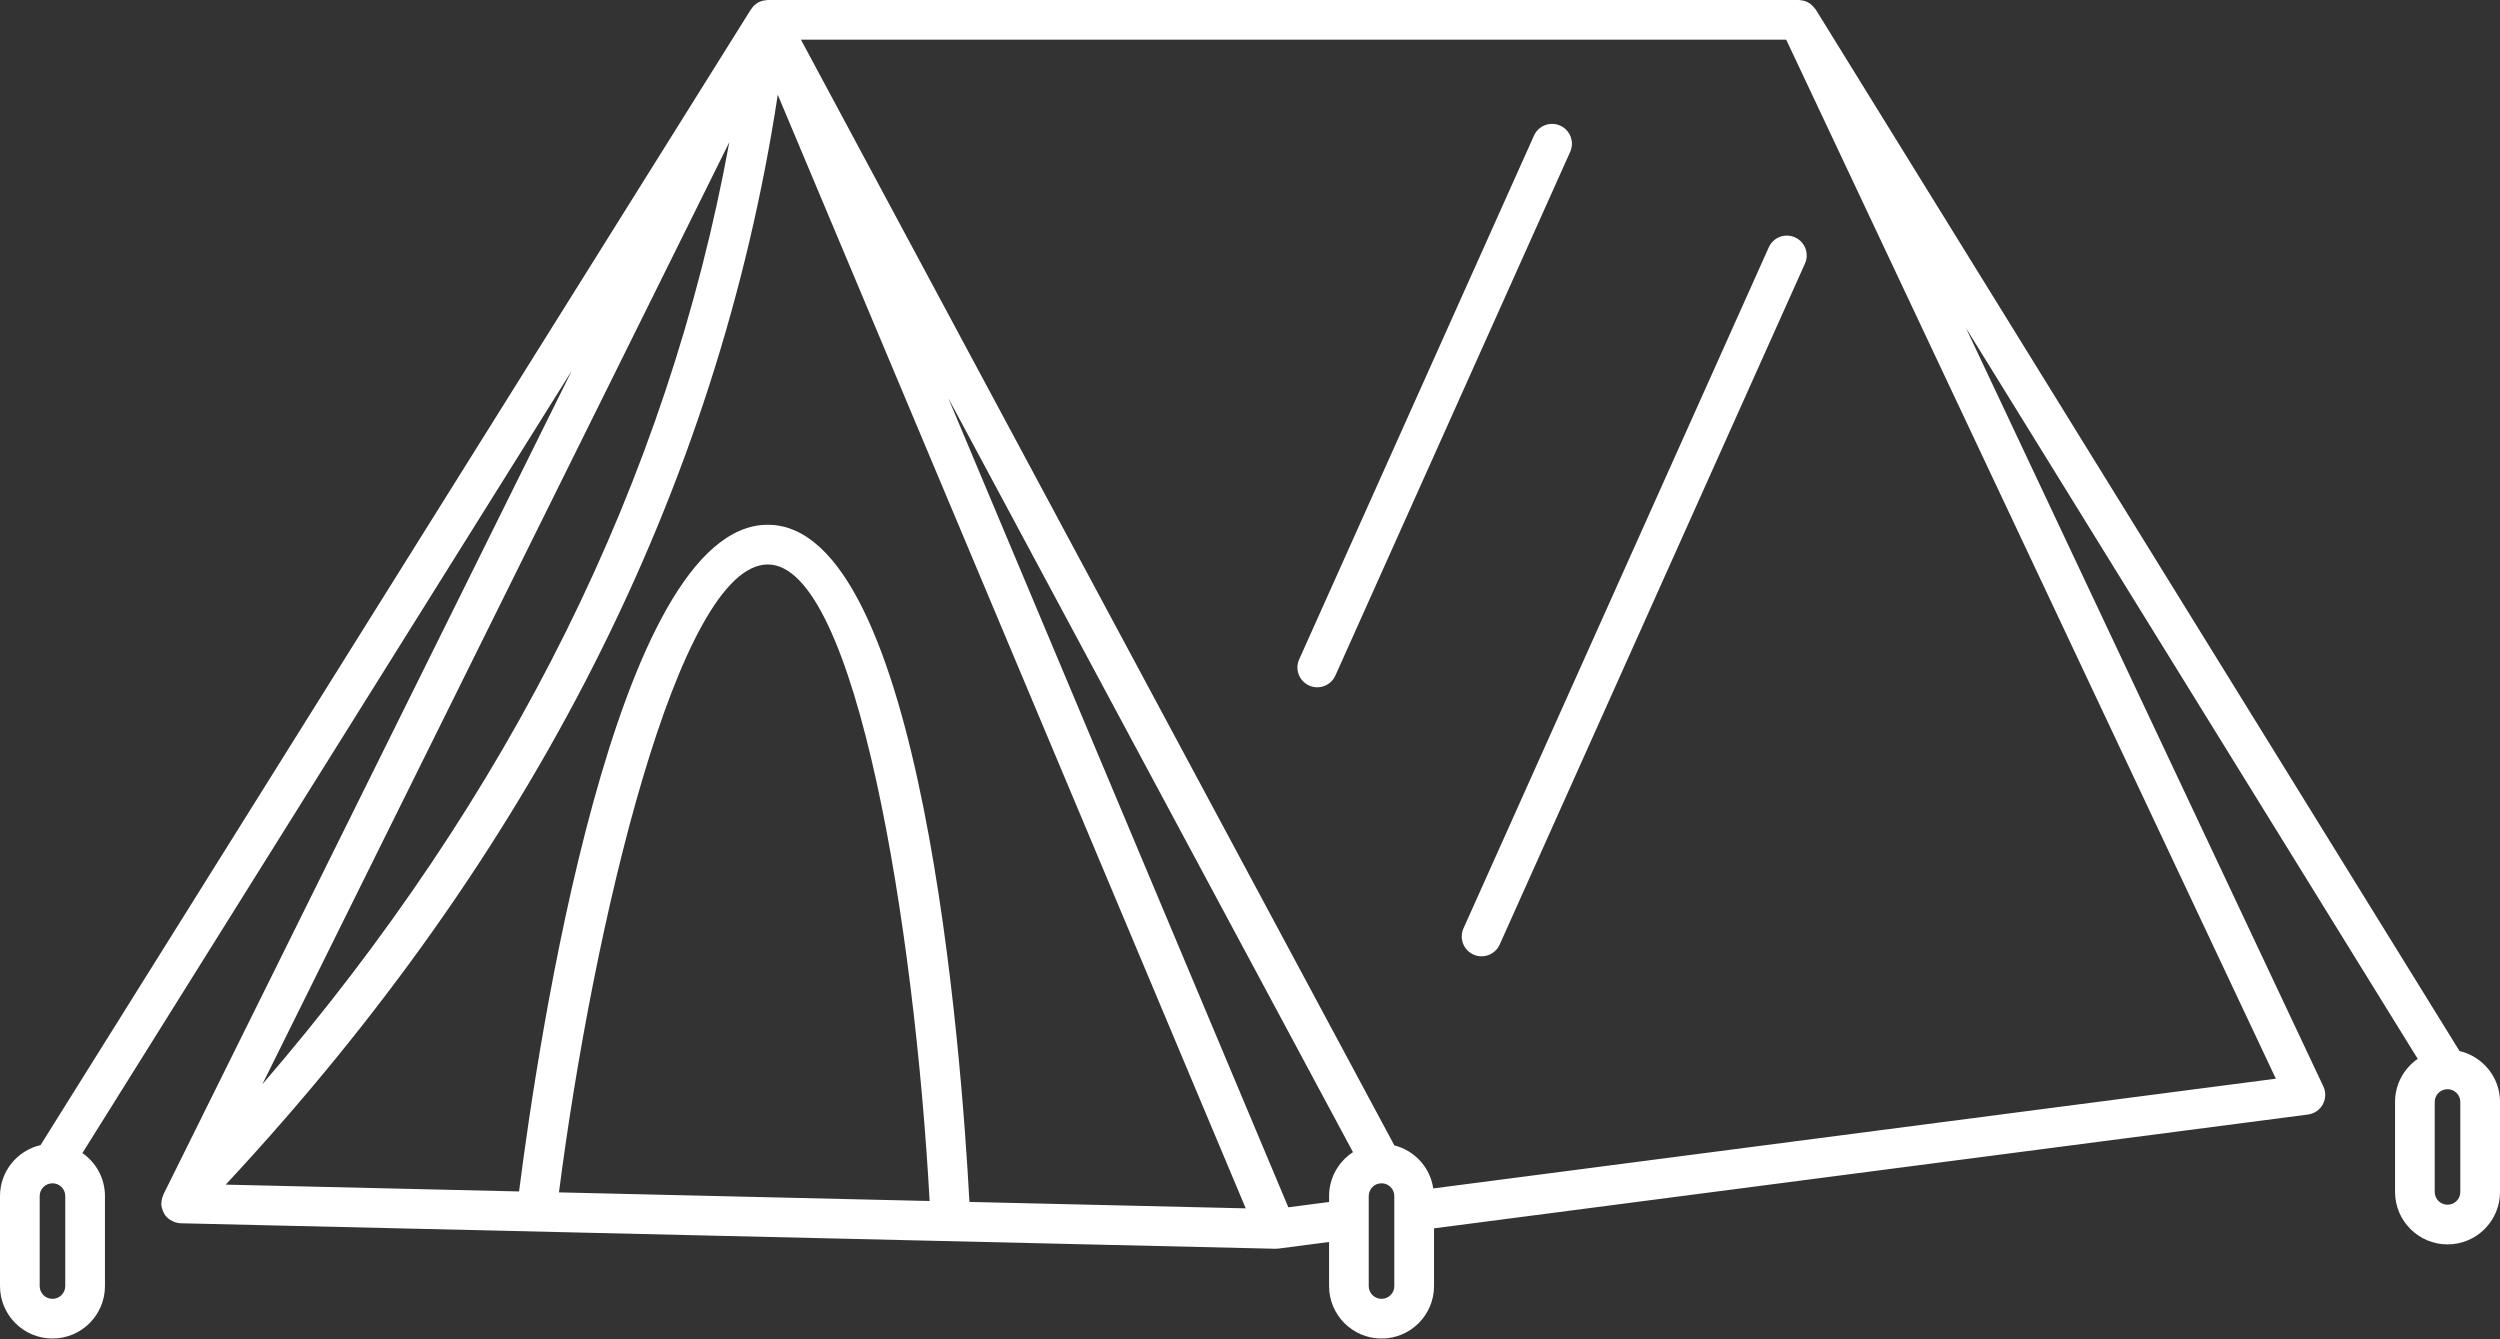
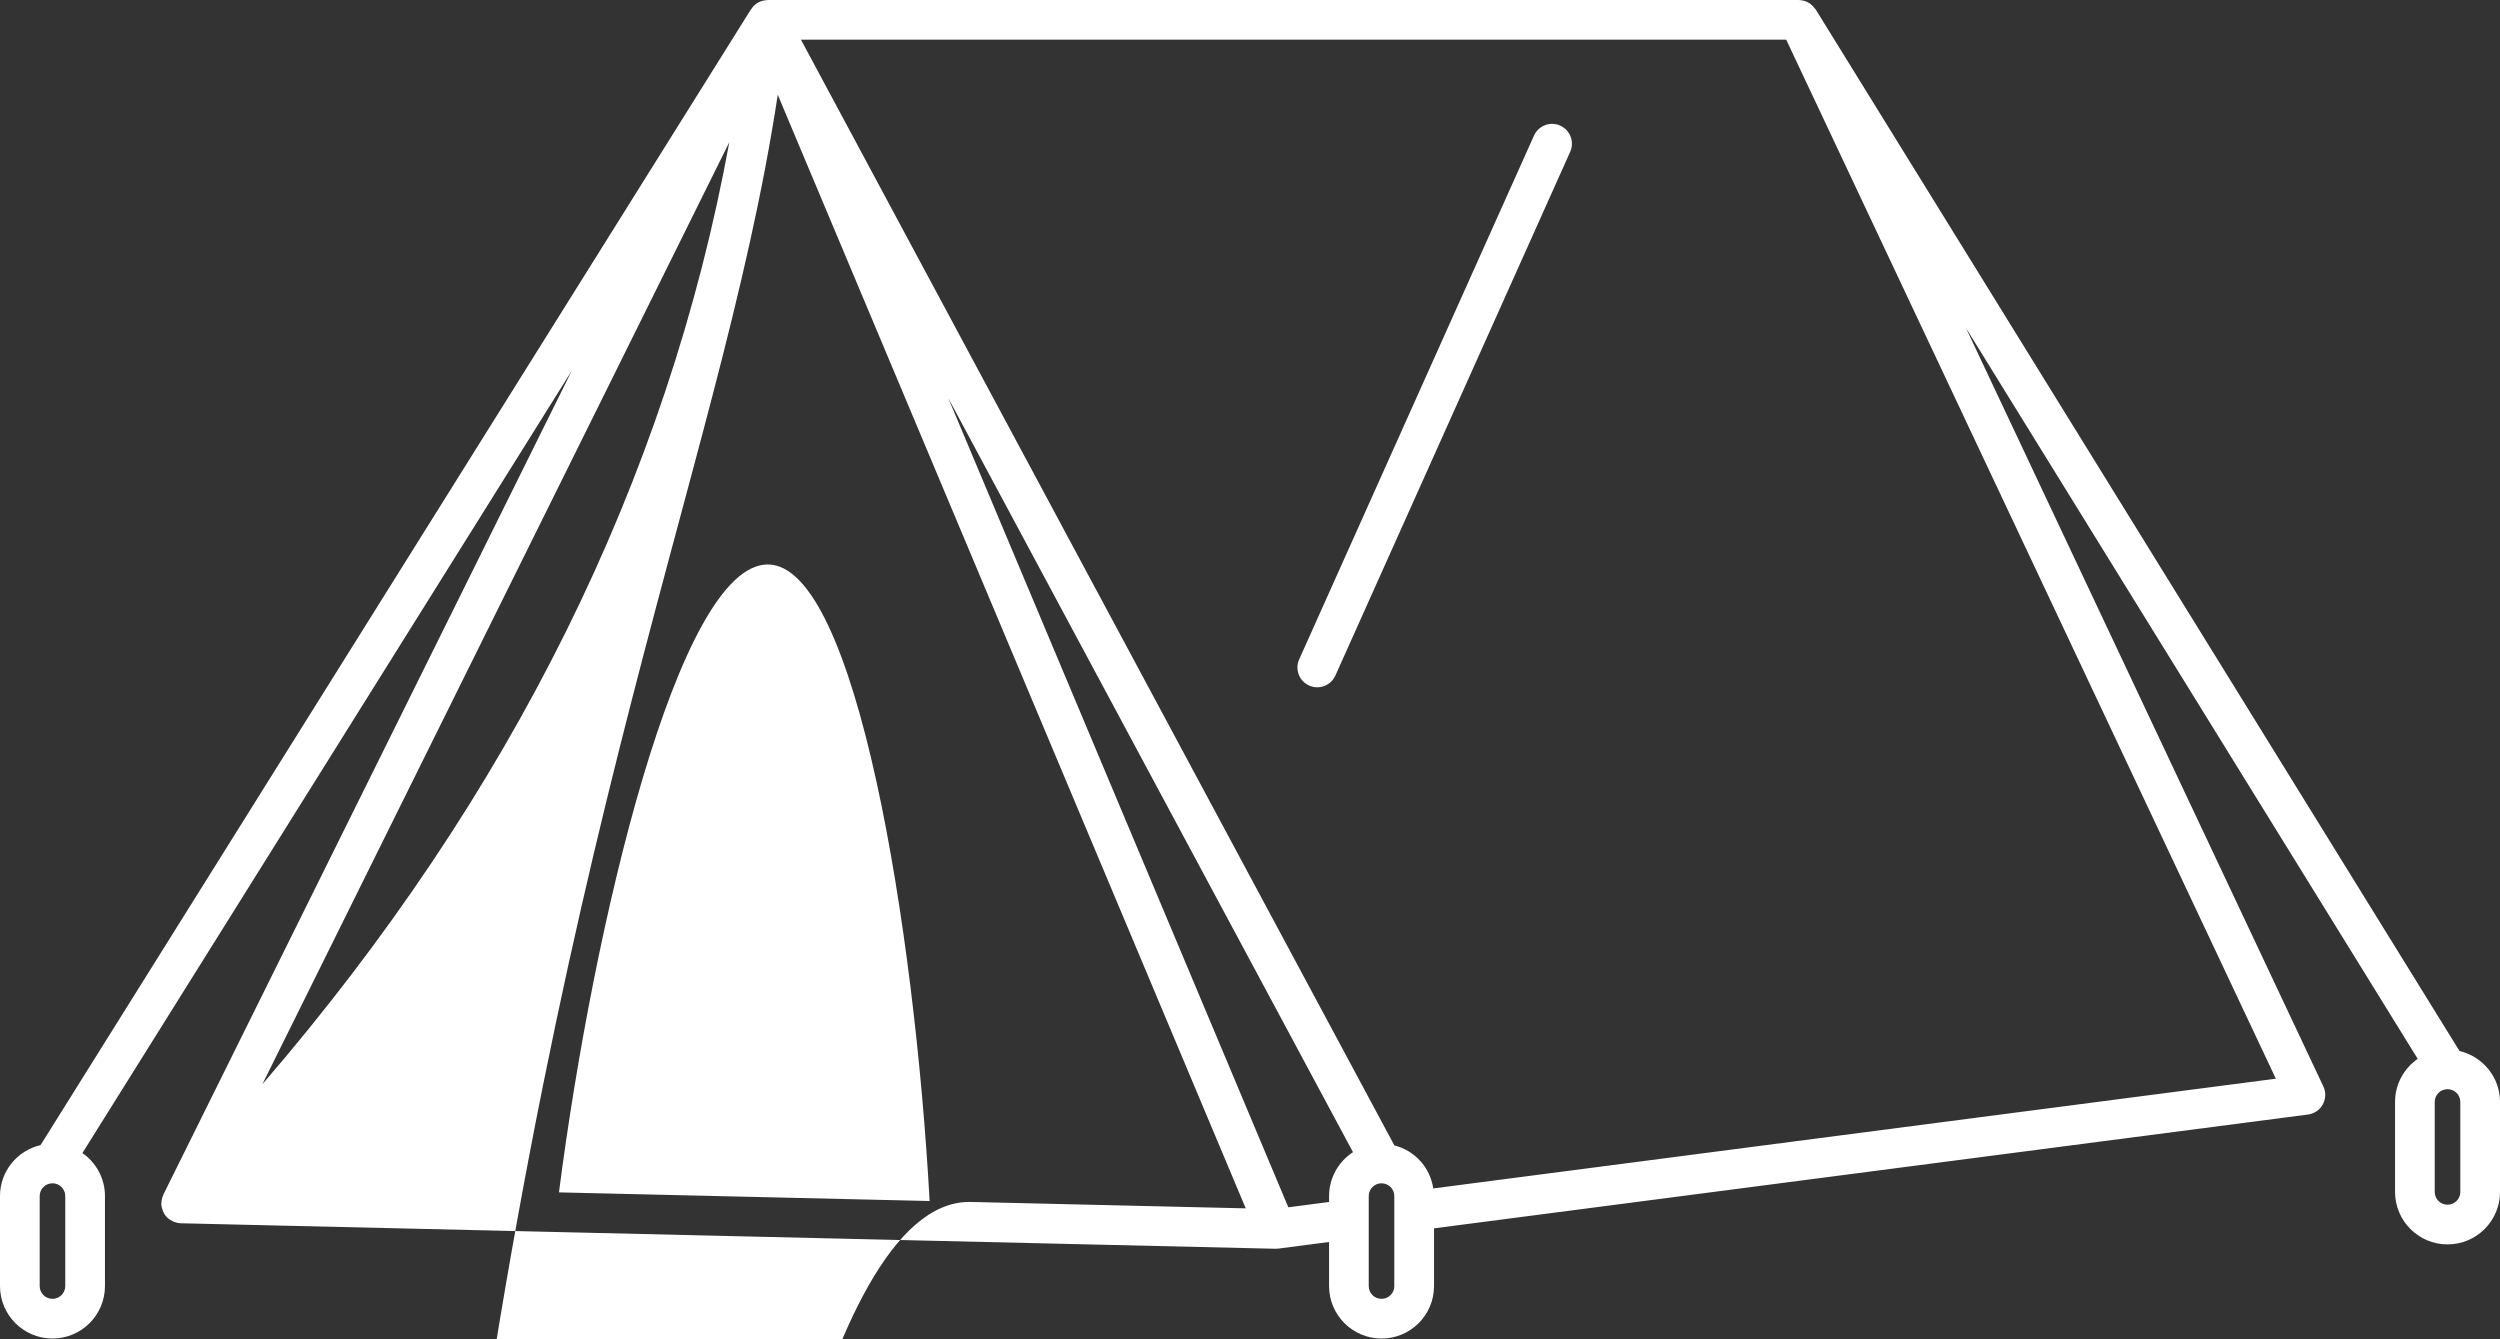
<svg xmlns="http://www.w3.org/2000/svg" fill="#ffffff" height="67.5" preserveAspectRatio="xMidYMid meet" version="1" viewBox="0.0 0.0 126.0 67.5" width="126" zoomAndPan="magnify">
  <rect x="0.0" y="0.0" width="126.0" height="67.5" fill="#333333" stroke="none" />
  <g id="change1_1">
    <path d="M78.634,6.331c-0.504-0.227-1.096-0.001-1.321,0.503L65.479,33.231c-0.227,0.504-0.001,1.096,0.503,1.321 c0.133,0.06,0.271,0.088,0.408,0.088c0.383,0,0.747-0.22,0.913-0.591L79.137,7.652C79.363,7.148,79.138,6.557,78.634,6.331z" fill="inherit" />
-     <path d="M89.146,12.466L73.76,46.789c-0.227,0.504-0.001,1.096,0.503,1.321c0.133,0.06,0.271,0.088,0.408,0.088 c0.383,0,0.747-0.22,0.913-0.591L90.97,13.284c0.227-0.504,0.001-1.096-0.503-1.321C89.962,11.736,89.371,11.962,89.146,12.466z" fill="inherit" />
-     <path d="M123.96,52.972L91.51,0.475c-0.01-0.017-0.028-0.025-0.039-0.041c-0.056-0.08-0.12-0.149-0.195-0.209 c-0.02-0.016-0.037-0.035-0.058-0.05c-0.094-0.063-0.196-0.11-0.307-0.139c-0.029-0.008-0.059-0.008-0.088-0.013 C90.768,0.014,90.715,0,90.659,0H38.697c-0.01,0-0.019,0.005-0.029,0.006c-0.008,0-0.016,0.002-0.025,0.002 c-0.024,0.001-0.046,0.003-0.07,0.006c-0.089,0.009-0.174,0.029-0.255,0.063c-0.007,0.003-0.014,0.006-0.021,0.009 c-0.059,0.026-0.115,0.055-0.168,0.093c-0.008,0.006-0.015,0.013-0.023,0.019c-0.007,0.005-0.013,0.011-0.02,0.017 c-0.011,0.008-0.021,0.017-0.031,0.026c-0.017,0.015-0.036,0.027-0.052,0.043c-0.006,0.005-0.012,0.009-0.018,0.015 c-0.018,0.019-0.033,0.039-0.05,0.059c-0.018,0.021-0.03,0.045-0.046,0.068c-0.001,0.002-0.002,0.003-0.003,0.005 c-0.011,0.015-0.028,0.024-0.038,0.04L2.044,57.713C0.875,57.985,0,59.029,0,60.28v4.539c0,1.457,1.185,2.642,2.642,2.642h0.006 c1.457,0,2.642-1.185,2.642-2.642V60.28c0-0.897-0.451-1.688-1.137-2.166l24.667-39.435L8.233,60.208 c-0.009,0.018-0.012,0.038-0.019,0.056c-0.011,0.027-0.019,0.053-0.028,0.08c-0.032,0.097-0.05,0.195-0.052,0.295 c0,0.014-0.004,0.028-0.003,0.042c0.003,0.111,0.03,0.219,0.069,0.324c0.01,0.027,0.022,0.052,0.035,0.079 c0.014,0.028,0.022,0.058,0.038,0.086c0.045,0.074,0.099,0.141,0.16,0.2c0.001,0.001,0.001,0.002,0.002,0.003 c0.004,0.003,0.008,0.004,0.012,0.008c0.081,0.076,0.176,0.133,0.277,0.178c0.024,0.011,0.047,0.022,0.072,0.031 c0.099,0.035,0.202,0.061,0.309,0.063l55.176,1.285c0.008,0,0.016,0,0.023,0c0,0,0.001,0,0.001,0c0.042,0,0.084-0.003,0.128-0.009 l2.552-0.332v2.223c0,1.457,1.185,2.642,2.642,2.642h0.006c1.457,0,2.642-1.185,2.642-2.642v-2.911l44.046-5.736 c0.317-0.041,0.595-0.231,0.748-0.512s0.164-0.617,0.027-0.906L99.082,16.527l22.771,36.839c-0.689,0.477-1.142,1.271-1.142,2.17 v4.539c0,1.457,1.185,2.642,2.642,2.642h0.006c1.457,0,2.642-1.185,2.642-2.642v-4.539C126,54.289,125.128,53.247,123.96,52.972z M3.289,64.819c0,0.354-0.288,0.642-0.642,0.642H2.642C2.288,65.461,2,65.173,2,64.819V60.28c0-0.354,0.288-0.642,0.647-0.642 c0.354,0,0.642,0.288,0.642,0.642V64.819z M36.758,7.165c-3.108,17.011-11,32.934-23.537,47.485L36.758,7.165z M28.172,60.096 c1.738-13.505,6.021-31.647,10.525-31.647c4.463,0,7.405,18.404,8.156,32.082L28.172,60.096z M48.859,60.577 c-0.403-7.482-2.386-34.129-10.162-34.129c-7.72,0-11.602,26.261-12.536,33.601l-14.785-0.344 C26.821,43.116,36.175,24.666,39.199,4.776l23.586,56.125L48.859,60.577z M64.932,60.848L47.791,20.06L68.19,58.069 c-0.723,0.472-1.204,1.285-1.204,2.211v0.3L64.932,60.848z M70.274,64.819c0,0.354-0.288,0.642-0.642,0.642h-0.006 c-0.354,0-0.642-0.288-0.642-0.642V60.28c0-0.354,0.288-0.642,0.647-0.642c0.354,0,0.642,0.288,0.642,0.642V64.819z M72.236,59.897 c-0.156-1.059-0.935-1.91-1.96-2.169L40.368,2h49.657l24.677,52.366L72.236,59.897z M124,60.075c0,0.354-0.288,0.642-0.642,0.642 h-0.006c-0.354,0-0.642-0.288-0.642-0.642v-4.539c0-0.354,0.288-0.641,0.647-0.641c0.354,0,0.642,0.287,0.642,0.641V60.075z" fill="inherit" />
+     <path d="M123.96,52.972L91.51,0.475c-0.01-0.017-0.028-0.025-0.039-0.041c-0.056-0.08-0.12-0.149-0.195-0.209 c-0.02-0.016-0.037-0.035-0.058-0.05c-0.094-0.063-0.196-0.11-0.307-0.139c-0.029-0.008-0.059-0.008-0.088-0.013 C90.768,0.014,90.715,0,90.659,0H38.697c-0.01,0-0.019,0.005-0.029,0.006c-0.008,0-0.016,0.002-0.025,0.002 c-0.024,0.001-0.046,0.003-0.07,0.006c-0.089,0.009-0.174,0.029-0.255,0.063c-0.007,0.003-0.014,0.006-0.021,0.009 c-0.059,0.026-0.115,0.055-0.168,0.093c-0.008,0.006-0.015,0.013-0.023,0.019c-0.007,0.005-0.013,0.011-0.02,0.017 c-0.011,0.008-0.021,0.017-0.031,0.026c-0.017,0.015-0.036,0.027-0.052,0.043c-0.006,0.005-0.012,0.009-0.018,0.015 c-0.018,0.019-0.033,0.039-0.05,0.059c-0.018,0.021-0.03,0.045-0.046,0.068c-0.001,0.002-0.002,0.003-0.003,0.005 c-0.011,0.015-0.028,0.024-0.038,0.04L2.044,57.713C0.875,57.985,0,59.029,0,60.28v4.539c0,1.457,1.185,2.642,2.642,2.642h0.006 c1.457,0,2.642-1.185,2.642-2.642V60.28c0-0.897-0.451-1.688-1.137-2.166l24.667-39.435L8.233,60.208 c-0.009,0.018-0.012,0.038-0.019,0.056c-0.011,0.027-0.019,0.053-0.028,0.08c-0.032,0.097-0.05,0.195-0.052,0.295 c0,0.014-0.004,0.028-0.003,0.042c0.003,0.111,0.03,0.219,0.069,0.324c0.01,0.027,0.022,0.052,0.035,0.079 c0.014,0.028,0.022,0.058,0.038,0.086c0.045,0.074,0.099,0.141,0.16,0.2c0.001,0.001,0.001,0.002,0.002,0.003 c0.004,0.003,0.008,0.004,0.012,0.008c0.081,0.076,0.176,0.133,0.277,0.178c0.024,0.011,0.047,0.022,0.072,0.031 c0.099,0.035,0.202,0.061,0.309,0.063l55.176,1.285c0.008,0,0.016,0,0.023,0c0,0,0.001,0,0.001,0c0.042,0,0.084-0.003,0.128-0.009 l2.552-0.332v2.223c0,1.457,1.185,2.642,2.642,2.642h0.006c1.457,0,2.642-1.185,2.642-2.642v-2.911l44.046-5.736 c0.317-0.041,0.595-0.231,0.748-0.512s0.164-0.617,0.027-0.906L99.082,16.527l22.771,36.839c-0.689,0.477-1.142,1.271-1.142,2.17 v4.539c0,1.457,1.185,2.642,2.642,2.642h0.006c1.457,0,2.642-1.185,2.642-2.642v-4.539C126,54.289,125.128,53.247,123.96,52.972z M3.289,64.819c0,0.354-0.288,0.642-0.642,0.642H2.642C2.288,65.461,2,65.173,2,64.819V60.28c0-0.354,0.288-0.642,0.647-0.642 c0.354,0,0.642,0.288,0.642,0.642V64.819z M36.758,7.165c-3.108,17.011-11,32.934-23.537,47.485L36.758,7.165z M28.172,60.096 c1.738-13.505,6.021-31.647,10.525-31.647c4.463,0,7.405,18.404,8.156,32.082L28.172,60.096z M48.859,60.577 c-7.72,0-11.602,26.261-12.536,33.601l-14.785-0.344 C26.821,43.116,36.175,24.666,39.199,4.776l23.586,56.125L48.859,60.577z M64.932,60.848L47.791,20.06L68.19,58.069 c-0.723,0.472-1.204,1.285-1.204,2.211v0.3L64.932,60.848z M70.274,64.819c0,0.354-0.288,0.642-0.642,0.642h-0.006 c-0.354,0-0.642-0.288-0.642-0.642V60.28c0-0.354,0.288-0.642,0.647-0.642c0.354,0,0.642,0.288,0.642,0.642V64.819z M72.236,59.897 c-0.156-1.059-0.935-1.91-1.96-2.169L40.368,2h49.657l24.677,52.366L72.236,59.897z M124,60.075c0,0.354-0.288,0.642-0.642,0.642 h-0.006c-0.354,0-0.642-0.288-0.642-0.642v-4.539c0-0.354,0.288-0.641,0.647-0.641c0.354,0,0.642,0.287,0.642,0.641V60.075z" fill="inherit" />
  </g>
</svg>